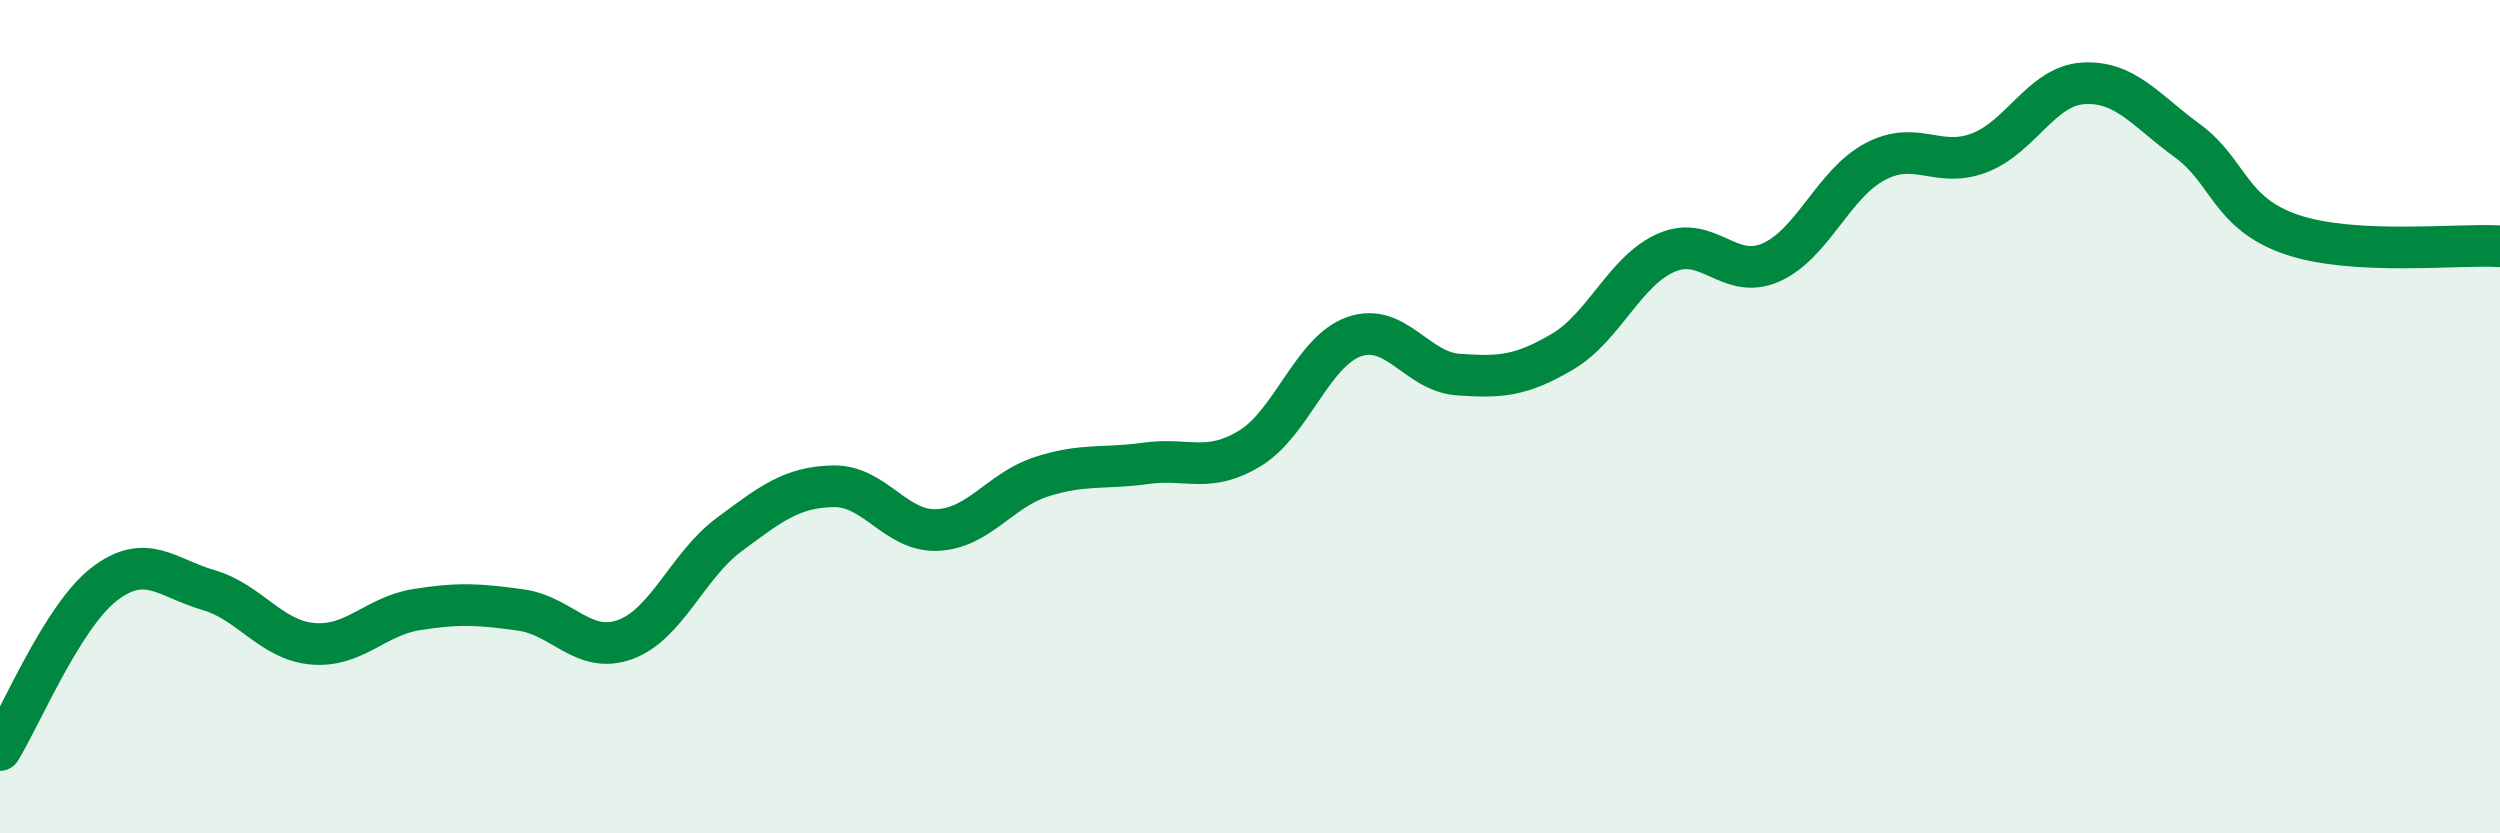
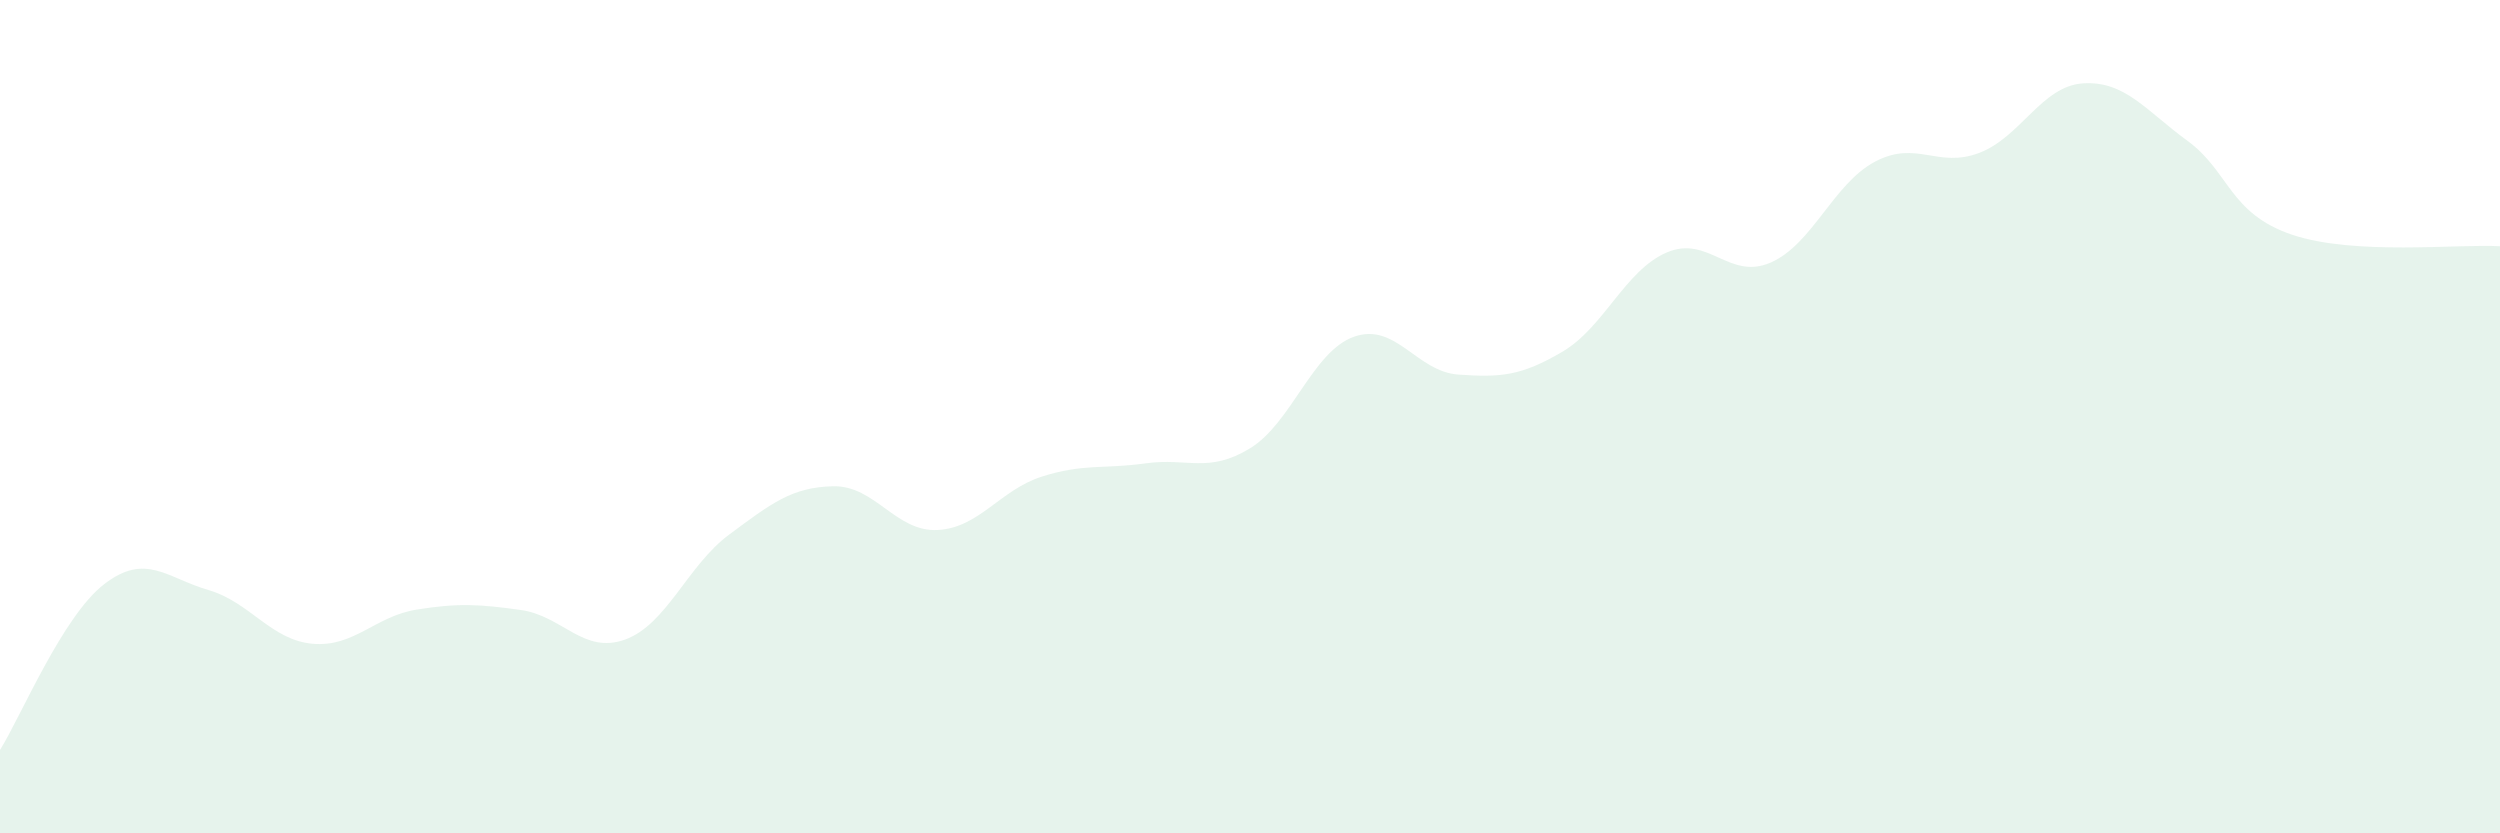
<svg xmlns="http://www.w3.org/2000/svg" width="60" height="20" viewBox="0 0 60 20">
  <path d="M 0,18 C 0.5,17.2 1.5,14.79 2.5,14.02 C 3.5,13.25 4,13.87 5,14.16 C 6,14.45 6.5,15.36 7.5,15.45 C 8.5,15.54 9,14.79 10,14.63 C 11,14.47 11.5,14.5 12.5,14.64 C 13.5,14.78 14,15.71 15,15.35 C 16,14.99 16.5,13.57 17.5,12.83 C 18.5,12.09 19,11.69 20,11.67 C 21,11.65 21.5,12.77 22.5,12.72 C 23.5,12.67 24,11.76 25,11.44 C 26,11.12 26.5,11.26 27.5,11.12 C 28.5,10.98 29,11.37 30,10.76 C 31,10.15 31.5,8.43 32.5,8.08 C 33.5,7.73 34,8.92 35,8.99 C 36,9.06 36.5,9.03 37.5,8.44 C 38.5,7.85 39,6.49 40,6.06 C 41,5.63 41.5,6.74 42.5,6.3 C 43.5,5.86 44,4.41 45,3.88 C 46,3.35 46.5,4.05 47.5,3.67 C 48.5,3.29 49,2.06 50,2 C 51,1.94 51.5,2.65 52.5,3.38 C 53.5,4.11 53.5,5.12 55,5.63 C 56.5,6.14 59,5.85 60,5.91L60 20L0 20Z" fill="#008740" opacity="0.1" stroke-linecap="round" stroke-linejoin="round" />
-   <path d="M 0,18 C 0.5,17.2 1.5,14.79 2.5,14.02 C 3.5,13.25 4,13.87 5,14.16 C 6,14.45 6.5,15.36 7.5,15.45 C 8.5,15.54 9,14.79 10,14.63 C 11,14.47 11.5,14.5 12.5,14.64 C 13.5,14.78 14,15.71 15,15.35 C 16,14.99 16.5,13.57 17.5,12.83 C 18.5,12.09 19,11.69 20,11.67 C 21,11.65 21.5,12.77 22.5,12.72 C 23.5,12.67 24,11.76 25,11.44 C 26,11.12 26.5,11.26 27.5,11.12 C 28.5,10.98 29,11.37 30,10.76 C 31,10.15 31.5,8.43 32.5,8.08 C 33.5,7.73 34,8.92 35,8.99 C 36,9.06 36.5,9.03 37.5,8.44 C 38.5,7.85 39,6.49 40,6.06 C 41,5.63 41.5,6.74 42.5,6.3 C 43.5,5.86 44,4.41 45,3.88 C 46,3.35 46.5,4.05 47.5,3.67 C 48.5,3.29 49,2.06 50,2 C 51,1.94 51.5,2.65 52.5,3.38 C 53.5,4.11 53.5,5.12 55,5.63 C 56.5,6.14 59,5.85 60,5.91" stroke="#008740" stroke-width="1" fill="none" stroke-linecap="round" stroke-linejoin="round" />
</svg>